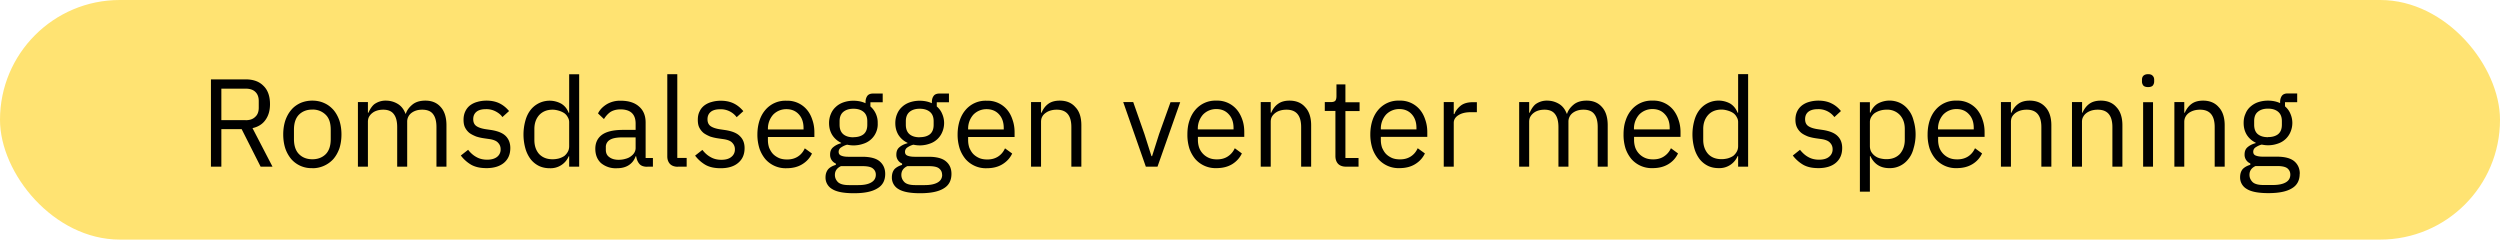
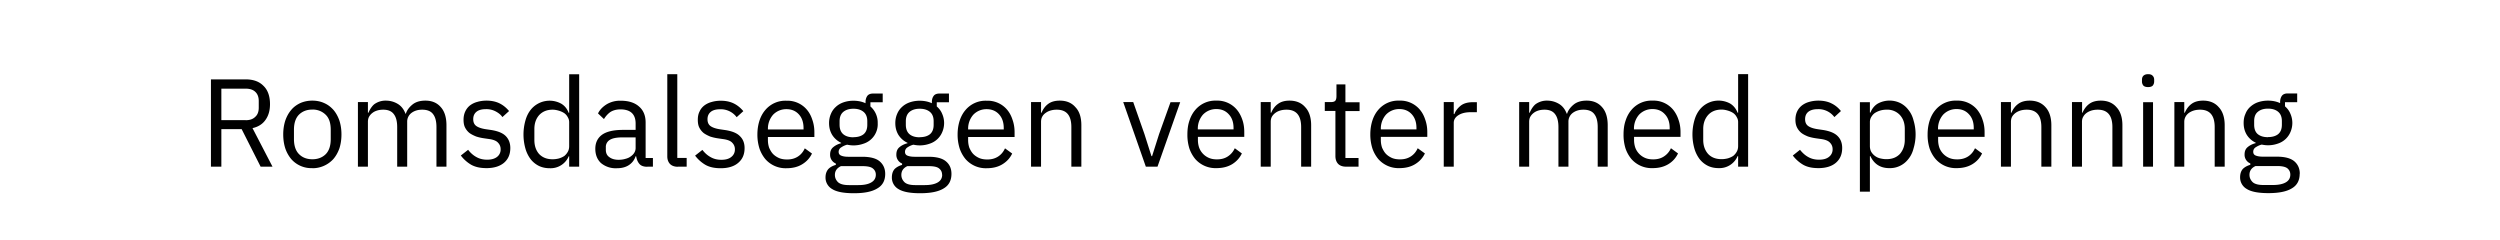
<svg xmlns="http://www.w3.org/2000/svg" width="240" height="23" viewBox="0 0 240 23" fill="none">
-   <rect width="240" height="23" rx="11.5" fill="#FFE372" />
  <path d="M21.25 16h-1V7.62h3.33c.73 0 1.3.2 1.71.62.42.4.63 1 .63 1.76 0 .62-.15 1.12-.44 1.52-.28.4-.7.66-1.24.78l1.92 3.7h-1.14l-1.82-3.6h-1.95V16zm2.33-4.46c.4 0 .7-.1.92-.32.23-.2.34-.5.34-.88V9.7c0-.38-.11-.68-.34-.89-.21-.2-.52-.3-.92-.3h-2.33v3.02h2.33zm6.4 4.6a2.55 2.55 0 01-2.03-.88 3.23 3.23 0 01-.56-1.01c-.13-.4-.2-.85-.2-1.35 0-.48.07-.93.2-1.33.14-.4.33-.74.57-1.02.24-.29.54-.5.88-.66.35-.15.73-.23 1.14-.23.42 0 .8.08 1.13.23.35.15.64.37.9.66.24.28.43.62.57 1.02.13.4.2.85.2 1.33 0 .5-.07.95-.2 1.35-.14.39-.33.73-.58 1.02a2.7 2.7 0 01-2.02.88zm0-.85c.52 0 .95-.16 1.28-.48.32-.32.49-.8.49-1.46v-.89c0-.66-.16-1.14-.5-1.46a1.74 1.74 0 00-1.27-.48c-.52 0-.94.16-1.27.48-.32.32-.49.8-.49 1.46v.89c0 .65.17 1.14.5 1.46.32.32.75.48 1.27.48zm4.38.71V9.8h.96v1.02h.05c.07-.16.15-.31.24-.45.1-.14.2-.27.33-.37a1.83 1.83 0 011.1-.34c.4 0 .78.1 1.12.3.35.2.6.52.77.96h.03c.1-.33.32-.62.62-.87.31-.26.73-.39 1.26-.39.63 0 1.12.21 1.48.63.36.4.54.99.54 1.74V16h-.96v-3.8c0-.56-.11-.97-.33-1.25-.21-.28-.56-.42-1.03-.42-.2 0-.38.02-.55.07a1.5 1.5 0 00-.46.22 1.04 1.04 0 00-.44.88V16h-.96v-3.8c0-.56-.11-.97-.33-1.25-.21-.28-.55-.42-1-.42-.2 0-.38.02-.56.07-.17.05-.33.12-.46.22-.14.1-.25.22-.34.37-.08.14-.12.31-.12.51V16h-.96zm12.34.14c-.58 0-1.06-.1-1.46-.32a3.4 3.4 0 01-1-.89l.7-.55c.23.3.5.54.8.7.3.17.64.25 1.03.25.4 0 .72-.09.95-.27a.88.88 0 00.34-.74.85.85 0 00-.24-.61c-.15-.18-.43-.3-.84-.36l-.49-.07c-.29-.04-.55-.1-.79-.18-.24-.1-.45-.2-.64-.34a1.6 1.6 0 01-.42-.53c-.1-.2-.14-.45-.14-.74 0-.3.06-.57.17-.8.11-.23.26-.42.45-.57a2 2 0 01.71-.34c.27-.08.57-.12.88-.12.5 0 .92.1 1.26.27.34.17.64.42.9.73l-.64.58c-.13-.2-.33-.37-.6-.52a1.9 1.9 0 00-1-.24c-.4 0-.7.09-.9.26-.2.17-.3.4-.3.7 0 .3.1.52.3.66.2.14.5.24.88.3l.48.07c.69.1 1.18.3 1.47.6.28.29.43.67.43 1.14 0 .6-.2 1.07-.61 1.42-.41.34-.97.51-1.68.51zM54.64 15h-.04a1.89 1.89 0 01-1.82 1.15c-.38 0-.73-.07-1.04-.22a2.32 2.32 0 01-.8-.65 3.12 3.12 0 01-.5-1.02 4.98 4.98 0 010-2.69c.11-.4.28-.74.5-1.02a2.32 2.32 0 012.95-.59c.31.19.55.47.7.87h.05v-3.7h.96V16h-.96v-1zm-1.6.29c.22 0 .43-.03.62-.08.2-.06.37-.14.52-.24.14-.12.25-.25.33-.4.09-.16.13-.34.13-.54v-2.3a.88.88 0 00-.13-.47 1.1 1.1 0 00-.33-.39c-.15-.1-.32-.18-.52-.24s-.4-.1-.61-.1c-.55 0-.97.18-1.29.52-.3.34-.46.78-.46 1.34v1.05c0 .55.15 1 .46 1.35.32.33.74.5 1.29.5zm9.1.72c-.36 0-.62-.1-.77-.29-.16-.19-.25-.43-.3-.72h-.05a1.6 1.6 0 01-.68.87c-.3.19-.68.28-1.11.28a2.2 2.2 0 01-1.54-.5c-.36-.34-.54-.8-.54-1.37 0-.58.22-1.03.64-1.34.43-.31 1.1-.47 2-.47h1.23v-.61c0-.44-.12-.78-.36-1.01-.24-.23-.61-.35-1.1-.35-.38 0-.7.09-.96.25-.24.17-.45.4-.62.68l-.57-.54c.16-.34.43-.62.8-.86a2.5 2.5 0 011.4-.36c.74 0 1.33.19 1.74.56.42.36.63.88.63 1.53v3.41h.7V16h-.53zm-2.76-.67c.24 0 .46-.03.66-.09.2-.05.38-.13.52-.24.14-.1.26-.22.34-.36a.86.86 0 00.12-.44v-1.02h-1.28c-.55 0-.95.08-1.2.24a.78.78 0 00-.38.7v.25c0 .3.1.54.33.7.22.17.52.26.9.26zm5.7.67c-.34 0-.6-.1-.77-.28-.17-.19-.25-.43-.25-.72V7.12h.96v8.04h.9V16h-.84zm4.1.14c-.57 0-1.06-.1-1.45-.32a3.4 3.4 0 01-1-.89l.7-.55c.23.3.5.54.8.7.3.17.63.25 1.03.25s.72-.09.94-.27a.88.88 0 00.35-.74.85.85 0 00-.24-.61c-.15-.18-.43-.3-.84-.36l-.49-.07c-.29-.04-.55-.1-.8-.18-.23-.1-.44-.2-.63-.34a1.6 1.6 0 01-.42-.53c-.1-.2-.14-.45-.14-.74 0-.3.05-.57.17-.8.1-.23.26-.42.45-.57a2 2 0 01.71-.34c.27-.08.56-.12.88-.12.5 0 .92.1 1.26.27.34.17.64.42.9.73l-.64.58a1.9 1.9 0 00-1.6-.76c-.4 0-.7.09-.9.26-.2.17-.3.4-.3.7 0 .3.1.52.3.66.2.14.5.24.88.3l.48.07c.69.1 1.18.3 1.46.6.3.29.44.67.44 1.14 0 .6-.2 1.07-.62 1.42-.4.34-.96.51-1.68.51zm6.32 0a2.58 2.58 0 01-2.03-.88 3.23 3.23 0 01-.56-1.01 4.4 4.4 0 01-.2-1.35c0-.48.07-.93.2-1.33s.32-.74.56-1.02a2.51 2.51 0 012.03-.89 2.44 2.44 0 011.96.86c.23.27.4.59.52.96.13.36.2.77.2 1.2v.46h-4.46v.3c0 .26.04.5.12.74.1.22.21.42.36.58.16.17.36.3.58.4.23.1.5.14.78.14.4 0 .73-.09 1.02-.27.3-.19.52-.45.68-.8l.69.5c-.2.42-.51.77-.94 1.03-.42.26-.93.38-1.51.38zm0-5.67a1.75 1.75 0 00-1.28.53 2.02 2.02 0 00-.5 1.34v.08h3.42v-.13c0-.55-.15-.99-.45-1.32-.3-.33-.7-.5-1.19-.5zm9.48 6.21c0 .64-.25 1.11-.76 1.4-.5.31-1.24.46-2.24.46-.97 0-1.67-.13-2.09-.4a1.26 1.26 0 01-.64-1.12c0-.34.1-.6.27-.8.17-.18.41-.31.72-.4v-.13a.9.9 0 01-.55-.87c0-.3.1-.54.3-.7.2-.17.45-.3.76-.38v-.04a2.04 2.04 0 01-.86-.76c-.2-.33-.3-.7-.3-1.14 0-.31.06-.6.17-.86.11-.27.27-.5.47-.68.2-.19.45-.34.73-.44.29-.1.6-.16.96-.16.44 0 .83.08 1.17.24v-.1c0-.24.06-.44.17-.6.11-.15.3-.23.55-.23h.93v.84h-1.18v.4a2.04 2.04 0 01.7 1.6 1.96 1.96 0 01-1.38 1.98 2.81 2.81 0 01-1.55.09c-.2.05-.4.14-.56.25a.5.5 0 00-.26.44c0 .19.1.31.27.37.17.07.4.1.68.1h1.32c.77 0 1.33.15 1.67.44.35.3.53.7.53 1.2zm-.9.08c0-.25-.1-.45-.29-.6-.18-.15-.52-.22-1-.22h-2.06c-.38.18-.58.46-.58.84 0 .27.1.5.3.7.21.19.56.28 1.05.28h.89c.53 0 .95-.08 1.24-.25.3-.17.45-.42.45-.75zm-2.15-3.6c.4 0 .73-.09.97-.28.24-.2.36-.5.36-.91v-.34c0-.4-.12-.7-.36-.9-.24-.2-.56-.3-.97-.3-.4 0-.73.1-.97.3-.24.2-.36.5-.36.9v.34c0 .4.12.71.36.91.24.2.56.29.97.29zm9.41 3.52c0 .64-.25 1.11-.75 1.4-.5.31-1.25.46-2.25.46-.97 0-1.66-.13-2.09-.4a1.26 1.26 0 01-.63-1.12c0-.34.09-.6.26-.8.18-.18.42-.31.72-.4v-.13a.9.9 0 01-.55-.87c0-.3.1-.54.3-.7.2-.17.46-.3.77-.38v-.04a2.04 2.04 0 01-.87-.76c-.2-.33-.3-.7-.3-1.14 0-.31.06-.6.17-.86.11-.27.27-.5.47-.68.2-.19.45-.34.73-.44.29-.1.61-.16.96-.16.44 0 .83.08 1.18.24v-.1c0-.24.05-.44.17-.6.1-.15.3-.23.55-.23h.92v.84h-1.17v.4c.22.19.4.42.51.69a2.19 2.19 0 01.02 1.76 1.96 1.96 0 01-1.2 1.12 2.81 2.81 0 01-1.57.1c-.2.05-.4.14-.56.25a.5.5 0 00-.25.44c0 .19.09.31.26.37.18.07.4.1.69.1h1.32c.76 0 1.32.15 1.66.44.36.3.53.7.53 1.2zm-.9.08c0-.25-.1-.45-.29-.6-.18-.15-.51-.22-1-.22H87.1c-.38.18-.57.46-.57.84 0 .27.1.5.3.7.2.19.55.28 1.04.28h.89c.54 0 .95-.08 1.25-.25.3-.17.44-.42.44-.75zm-2.15-3.6c.41 0 .74-.09.98-.28.24-.2.36-.5.36-.91v-.34c0-.4-.12-.7-.36-.9-.24-.2-.57-.3-.98-.3-.4 0-.73.1-.97.3-.24.2-.36.5-.36.9v.34c0 .4.12.71.36.91.24.2.57.29.97.29zm6.43 2.98a2.58 2.58 0 01-2.03-.88 3.23 3.23 0 01-.56-1.01 4.4 4.4 0 01-.2-1.35c0-.48.07-.93.2-1.33s.32-.74.56-1.02a2.51 2.51 0 012.03-.89 2.44 2.44 0 011.96.86c.23.27.4.59.52.96.13.36.2.77.2 1.2v.46h-4.46v.3c0 .26.04.5.12.74.1.22.21.42.36.58.16.17.36.3.58.4.23.1.5.14.78.14.4 0 .73-.09 1.02-.27.3-.19.52-.45.68-.8l.69.5c-.2.42-.51.77-.94 1.03-.42.26-.93.38-1.51.38zm0-5.67a1.75 1.75 0 00-1.28.53 2.02 2.02 0 00-.5 1.34v.08h3.42v-.13c0-.55-.15-.99-.45-1.32-.3-.33-.7-.5-1.2-.5zM98.98 16V9.8h.96v1.02h.05c.15-.36.36-.64.63-.84.28-.21.65-.32 1.12-.32.64 0 1.14.21 1.5.63.39.4.57.99.57 1.74V16h-.96v-3.8c0-1.12-.46-1.67-1.4-1.67-.2 0-.38.02-.56.07-.18.05-.34.12-.48.22-.15.1-.27.22-.35.37-.08.14-.12.31-.12.51V16h-.96zM110 16l-2.17-6.2h.96l1.08 3.08.67 2.11h.06l.67-2.11 1.1-3.07h.93L111.12 16H110zm6.77.14a2.58 2.58 0 01-2.03-.88 3.23 3.23 0 01-.56-1.01 4.4 4.4 0 01-.19-1.35c0-.48.06-.93.2-1.33.13-.4.32-.74.56-1.02a2.51 2.51 0 012.02-.89 2.44 2.44 0 011.96.86c.23.27.4.59.53.96.13.36.19.77.19 1.2v.46H115v.3c0 .26.04.5.12.74a1.72 1.72 0 00.94.98c.23.1.49.14.77.14.4 0 .74-.09 1.02-.27.3-.19.53-.45.69-.8l.68.5c-.2.42-.51.77-.93 1.03-.43.26-.93.38-1.52.38zm0-5.67a1.75 1.75 0 00-1.28.53 2.02 2.02 0 00-.5 1.34v.08h3.43v-.13c0-.55-.15-.99-.46-1.32-.3-.33-.69-.5-1.19-.5zm4.26 5.53V9.8h.96v1.02h.05c.15-.36.36-.64.64-.84.28-.21.65-.32 1.11-.32.64 0 1.15.21 1.51.63.38.4.57.99.57 1.74V16h-.96v-3.8c0-1.12-.47-1.67-1.4-1.67-.2 0-.39.02-.57.07-.18.05-.34.12-.48.22-.14.1-.26.22-.35.37-.08.14-.12.31-.12.51V16h-.96zm8.19 0c-.34 0-.6-.1-.77-.28-.17-.19-.25-.44-.25-.74v-4.33h-1.02V9.8h.58c.2 0 .34-.04.42-.12.08-.09.12-.24.12-.45V8.1h.86v1.72h1.36v.84h-1.36v4.51h1.26V16h-1.2zm5.12.14a2.58 2.58 0 01-2.03-.88 3.23 3.23 0 01-.56-1.01 4.4 4.4 0 01-.2-1.35c0-.48.07-.93.2-1.33s.32-.74.56-1.02a2.51 2.51 0 012.03-.89 2.44 2.44 0 011.96.86c.23.27.4.59.52.96.13.36.2.77.2 1.2v.46h-4.46v.3c0 .26.04.5.12.74.1.22.21.42.36.58.16.17.36.3.58.4.23.1.5.14.78.14.4 0 .73-.09 1.02-.27.3-.19.52-.45.68-.8l.69.5c-.2.42-.51.77-.94 1.03-.42.26-.93.38-1.51.38zm0-5.67a1.75 1.75 0 00-1.28.53 2.02 2.02 0 00-.5 1.34v.08h3.42v-.13c0-.55-.15-.99-.45-1.32-.3-.33-.7-.5-1.19-.5zM138.6 16V9.8h.96v1.15h.06c.11-.3.31-.56.6-.8.29-.23.68-.34 1.19-.34h.37v.96h-.57c-.52 0-.92.1-1.22.3-.29.19-.43.43-.43.73V16h-.96zm7.24 0V9.8h.96v1.02h.05c.07-.16.15-.31.24-.45.1-.14.2-.27.33-.37a1.83 1.83 0 011.1-.34c.4 0 .78.1 1.12.3.35.2.6.52.77.96h.03c.1-.33.32-.62.62-.87.31-.26.73-.39 1.26-.39.63 0 1.12.21 1.48.63.36.4.54.99.54 1.74V16h-.96v-3.8c0-.56-.11-.97-.33-1.25-.21-.28-.56-.42-1.03-.42-.2 0-.38.02-.55.07a1.5 1.5 0 00-.46.22 1.04 1.04 0 00-.44.88V16h-.96v-3.8c0-.56-.11-.97-.33-1.25-.21-.28-.55-.42-1-.42-.2 0-.38.02-.56.07-.17.05-.33.12-.46.22-.14.1-.25.22-.34.37-.08.14-.12.31-.12.51V16h-.96zm12.8.14a2.58 2.58 0 01-2.03-.88 3.23 3.23 0 01-.56-1.01 4.4 4.4 0 01-.19-1.35c0-.48.06-.93.2-1.33.13-.4.32-.74.56-1.02a2.51 2.51 0 012.03-.89 2.44 2.44 0 011.96.86c.22.27.4.59.52.96.13.36.2.77.2 1.2v.46h-4.46v.3c0 .26.04.5.12.74a1.72 1.72 0 00.94.98c.23.1.49.14.78.14.39 0 .73-.09 1.01-.27.3-.19.53-.45.69-.8l.68.5c-.2.42-.5.77-.93 1.03-.43.26-.93.38-1.51.38zm0-5.67a1.75 1.75 0 00-1.28.53 2.02 2.02 0 00-.5 1.34v.08h3.43v-.13c0-.55-.15-.99-.46-1.32-.3-.33-.69-.5-1.19-.5zm8.22 4.52h-.05a1.89 1.89 0 01-1.8 1.15c-.4 0-.74-.07-1.05-.22a2.32 2.32 0 01-.8-.65 3.12 3.12 0 01-.5-1.02 4.98 4.98 0 010-2.69c.11-.4.28-.74.5-1.02a2.32 2.32 0 012.95-.59c.3.19.54.47.7.87h.05v-3.7h.96V16h-.96v-1zm-1.6.29c.22 0 .43-.03.62-.08.2-.06.37-.14.52-.24.14-.12.25-.25.33-.4.09-.16.13-.34.13-.54v-2.3a.88.88 0 00-.13-.47 1.1 1.1 0 00-.33-.39c-.15-.1-.32-.18-.52-.24s-.4-.1-.61-.1c-.55 0-.98.18-1.29.52-.3.34-.47.78-.47 1.34v1.05c0 .55.16 1 .47 1.35.31.33.74.5 1.29.5zm9.3.86c-.58 0-1.06-.1-1.45-.32a3.4 3.4 0 01-1-.89l.69-.55c.24.3.5.54.8.7.3.17.64.25 1.03.25.41 0 .73-.09.95-.27a.88.88 0 00.35-.74.85.85 0 00-.24-.61c-.15-.18-.43-.3-.84-.36l-.5-.07c-.28-.04-.55-.1-.79-.18-.24-.1-.45-.2-.63-.34a1.6 1.6 0 01-.42-.53c-.1-.2-.15-.45-.15-.74 0-.3.06-.57.17-.8.11-.23.27-.42.46-.57a2 2 0 01.7-.34c.28-.08.57-.12.88-.12.5 0 .93.1 1.26.27.35.17.65.42.9.73l-.63.58a1.9 1.9 0 00-1.6-.76c-.4 0-.7.09-.91.26-.2.17-.3.4-.3.7 0 .3.1.52.3.66.2.14.5.24.89.3l.48.07c.68.1 1.17.3 1.46.6.29.29.43.67.43 1.14 0 .6-.2 1.07-.61 1.42-.4.34-.97.51-1.68.51zm3.99-6.33h.96v1h.05c.16-.39.39-.67.7-.86a2.35 2.35 0 012.16-.06c.3.15.57.37.78.65.23.28.4.62.5 1.02a4.67 4.67 0 010 2.69c-.1.4-.27.74-.5 1.02a2.21 2.21 0 01-1.83.87c-.84 0-1.45-.38-1.81-1.15h-.05v3.41h-.96V9.8zm2.55 5.47c.55 0 .97-.17 1.29-.5.3-.35.47-.8.47-1.35v-1.05c0-.56-.16-1-.47-1.34a1.65 1.65 0 00-1.29-.51 2.03 2.03 0 00-1.13.33c-.14.1-.25.24-.34.39a.95.95 0 00-.12.47v2.3c0 .2.04.38.12.54a1.37 1.37 0 00.85.64c.2.05.4.08.62.08zm6.74.86a2.58 2.58 0 01-2.03-.88 3.23 3.23 0 01-.57-1.01 4.4 4.4 0 01-.19-1.35c0-.48.07-.93.2-1.33s.32-.74.56-1.02a2.51 2.51 0 012.03-.89 2.44 2.44 0 011.96.86c.22.27.4.59.52.96.13.36.2.77.2 1.2v.46h-4.46v.3c0 .26.04.5.12.74a1.72 1.72 0 00.94.98c.23.1.49.14.78.14.39 0 .73-.09 1.02-.27.3-.19.52-.45.68-.8l.68.5c-.2.42-.5.77-.93 1.03-.43.26-.93.38-1.51.38zm0-5.67a1.75 1.75 0 00-1.29.53 2.02 2.02 0 00-.5 1.34v.08h3.43v-.13c0-.55-.15-.99-.46-1.32-.3-.33-.69-.5-1.18-.5zm4.25 5.53V9.8h.96v1.02h.05c.15-.36.37-.64.64-.84.28-.21.65-.32 1.11-.32.64 0 1.15.21 1.52.63.37.4.56.99.56 1.74V16h-.96v-3.8c0-1.12-.47-1.67-1.4-1.67-.2 0-.38.02-.57.07-.17.05-.33.12-.48.22-.14.1-.26.22-.35.37-.08.14-.12.31-.12.51V16h-.96zm6.82 0V9.8h.97v1.02h.04c.16-.36.37-.64.64-.84.28-.21.65-.32 1.12-.32.63 0 1.14.21 1.5.63.38.4.57.99.57 1.74V16h-.96v-3.8c0-1.12-.47-1.67-1.4-1.67-.2 0-.38.02-.57.07-.17.05-.33.12-.48.22-.14.1-.26.22-.34.37-.09.14-.13.31-.13.51V16h-.96zm7.3-7.64c-.2 0-.36-.05-.45-.15a.6.6 0 01-.13-.4v-.15c0-.16.04-.29.13-.38.1-.1.25-.16.46-.16.2 0 .35.05.44.16.1.1.14.22.14.38v.16c0 .16-.05.29-.14.4-.09.09-.24.14-.44.14zm-.47 1.45h.95V16h-.95V9.8zm3 6.19V9.8h.95v1.02h.05c.16-.36.37-.64.64-.84.28-.21.65-.32 1.12-.32.63 0 1.14.21 1.5.63.38.4.57.99.57 1.74V16h-.96v-3.8c0-1.12-.47-1.67-1.4-1.67-.2 0-.38.02-.57.07-.17.05-.33.12-.48.22-.14.1-.26.22-.34.37-.08.14-.13.31-.13.51V16h-.95zm12.03.68c0 .64-.25 1.11-.75 1.4-.5.31-1.25.46-2.25.46-.96 0-1.66-.13-2.08-.4a1.26 1.26 0 01-.64-1.12c0-.34.09-.6.26-.8.18-.18.42-.31.72-.4v-.13a.9.9 0 01-.55-.87c0-.3.1-.54.3-.7.2-.17.46-.3.77-.38v-.04a2.04 2.04 0 01-.86-.76c-.2-.33-.3-.7-.3-1.14 0-.31.05-.6.17-.86.1-.27.26-.5.46-.68.21-.19.45-.34.73-.44.3-.1.61-.16.97-.16.44 0 .83.08 1.17.24v-.1c0-.24.06-.44.17-.6.11-.15.3-.23.55-.23h.92v.84h-1.17v.4c.22.19.4.42.51.69a2.19 2.19 0 01.02 1.76 1.96 1.96 0 01-1.2 1.12 2.81 2.81 0 01-1.56.1c-.21.05-.4.14-.57.25a.5.5 0 00-.25.44c0 .19.09.31.26.37.18.07.4.1.69.1h1.32c.77 0 1.32.15 1.67.44.35.3.53.7.53 1.2zm-.9.08c0-.25-.1-.45-.28-.6-.19-.15-.52-.22-1-.22h-2.06c-.39.18-.58.46-.58.84 0 .27.1.5.3.7.2.19.56.28 1.04.28h.9c.53 0 .94-.08 1.24-.25.3-.17.44-.42.44-.75zm-2.14-3.6c.4 0 .73-.09.97-.28.24-.2.36-.5.36-.91v-.34c0-.4-.12-.7-.36-.9-.24-.2-.56-.3-.97-.3-.41 0-.73.1-.97.3-.25.2-.36.5-.36.9v.34c0 .4.11.71.35.91.25.2.57.29.98.29z" fill="#000" />
</svg>